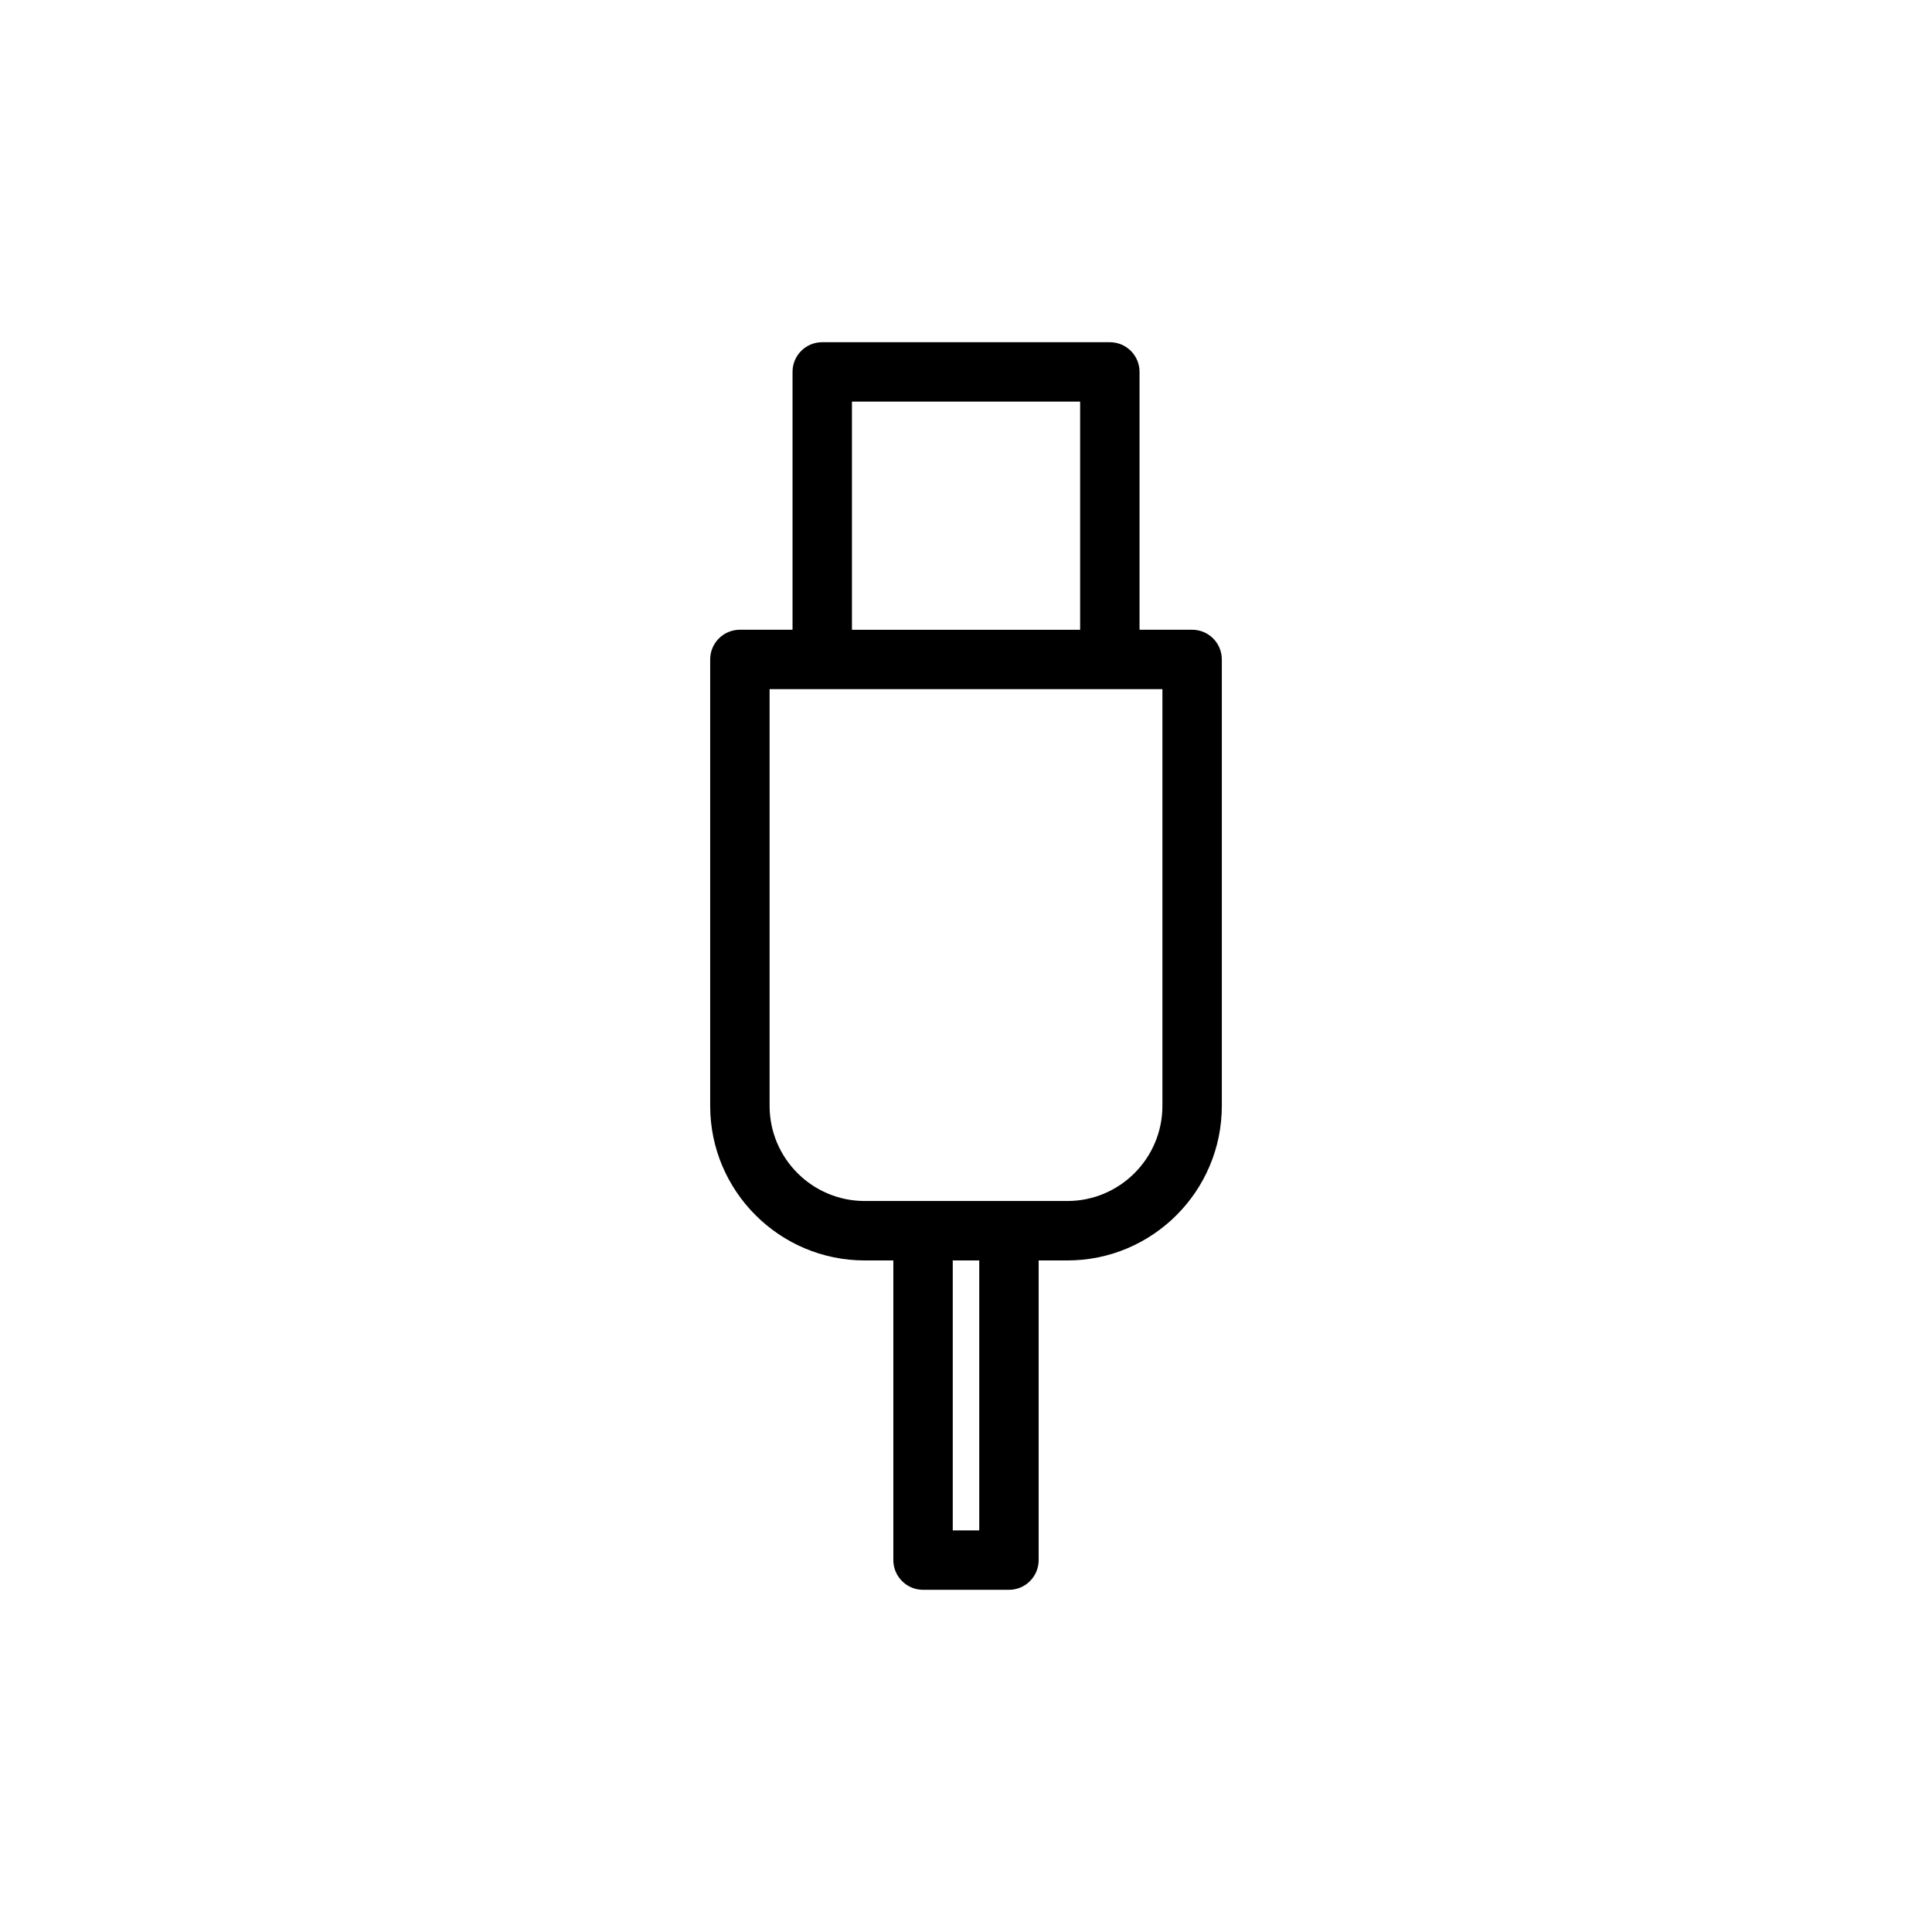
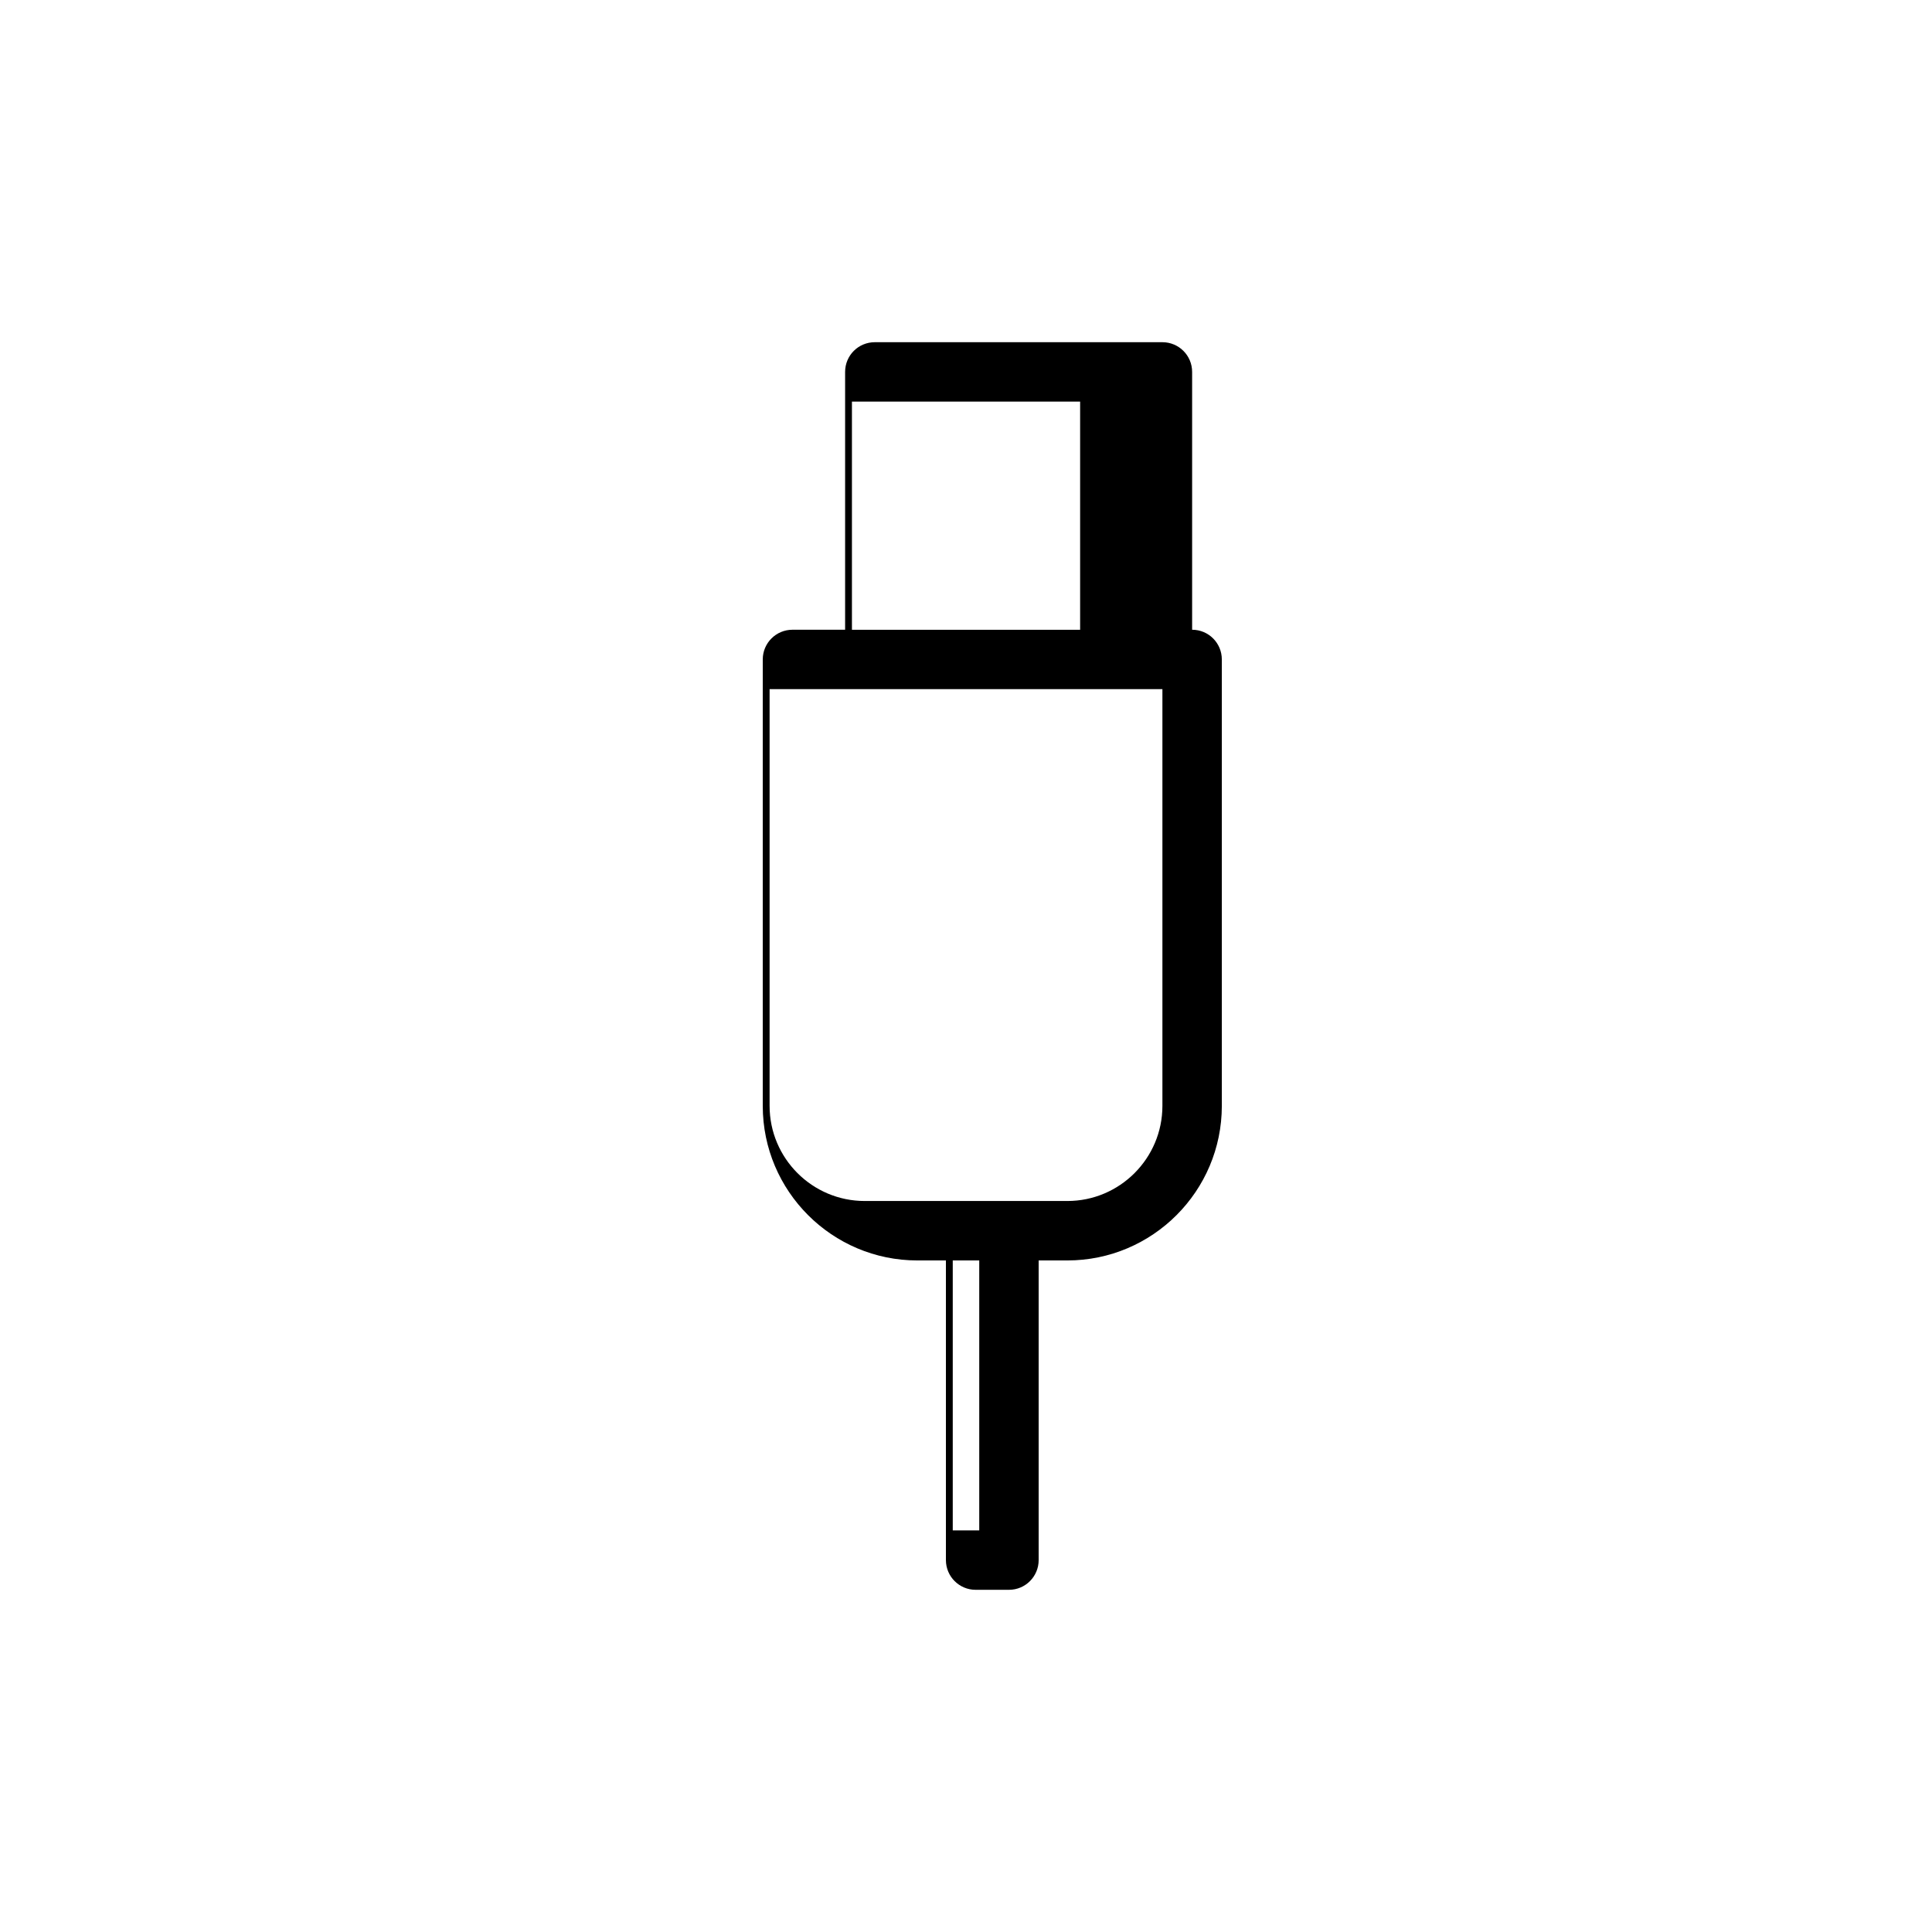
<svg xmlns="http://www.w3.org/2000/svg" fill="#000000" width="800px" height="800px" version="1.1" viewBox="144 144 512 512">
-   <path d="m347.95 437.07v-110.44h104.1v110.44c0 13.902-11.305 25.207-25.188 25.207h-53.703c-13.902 0-25.207-11.305-25.207-25.207m21.82-186.64h60.473v60.473h-60.473zm33.738 299.14h-7.019v-71.539h7.019zm-14.891 15.746h22.766c4.359 0 7.871-3.527 7.871-7.875v-79.41h7.606c22.574 0 40.934-18.375 40.934-40.953v-118.32c0-4.344-3.512-7.871-7.871-7.871h-13.934v-68.328c0-4.363-3.527-7.871-7.875-7.871h-76.215c-4.363 0-7.871 3.508-7.871 7.871v68.328h-13.949c-4.348 0-7.875 3.527-7.875 7.871v118.32c0 22.578 18.375 40.953 40.953 40.953h7.586v79.41c0 4.348 3.527 7.875 7.875 7.875" />
+   <path d="m347.95 437.07v-110.44h104.1v110.44c0 13.902-11.305 25.207-25.188 25.207h-53.703c-13.902 0-25.207-11.305-25.207-25.207m21.82-186.64h60.473v60.473h-60.473zm33.738 299.14h-7.019v-71.539h7.019zm-14.891 15.746h22.766c4.359 0 7.871-3.527 7.871-7.875v-79.41h7.606c22.574 0 40.934-18.375 40.934-40.953v-118.32c0-4.344-3.512-7.871-7.871-7.871v-68.328c0-4.363-3.527-7.871-7.875-7.871h-76.215c-4.363 0-7.871 3.508-7.871 7.871v68.328h-13.949c-4.348 0-7.875 3.527-7.875 7.871v118.32c0 22.578 18.375 40.953 40.953 40.953h7.586v79.41c0 4.348 3.527 7.875 7.875 7.875" />
</svg>